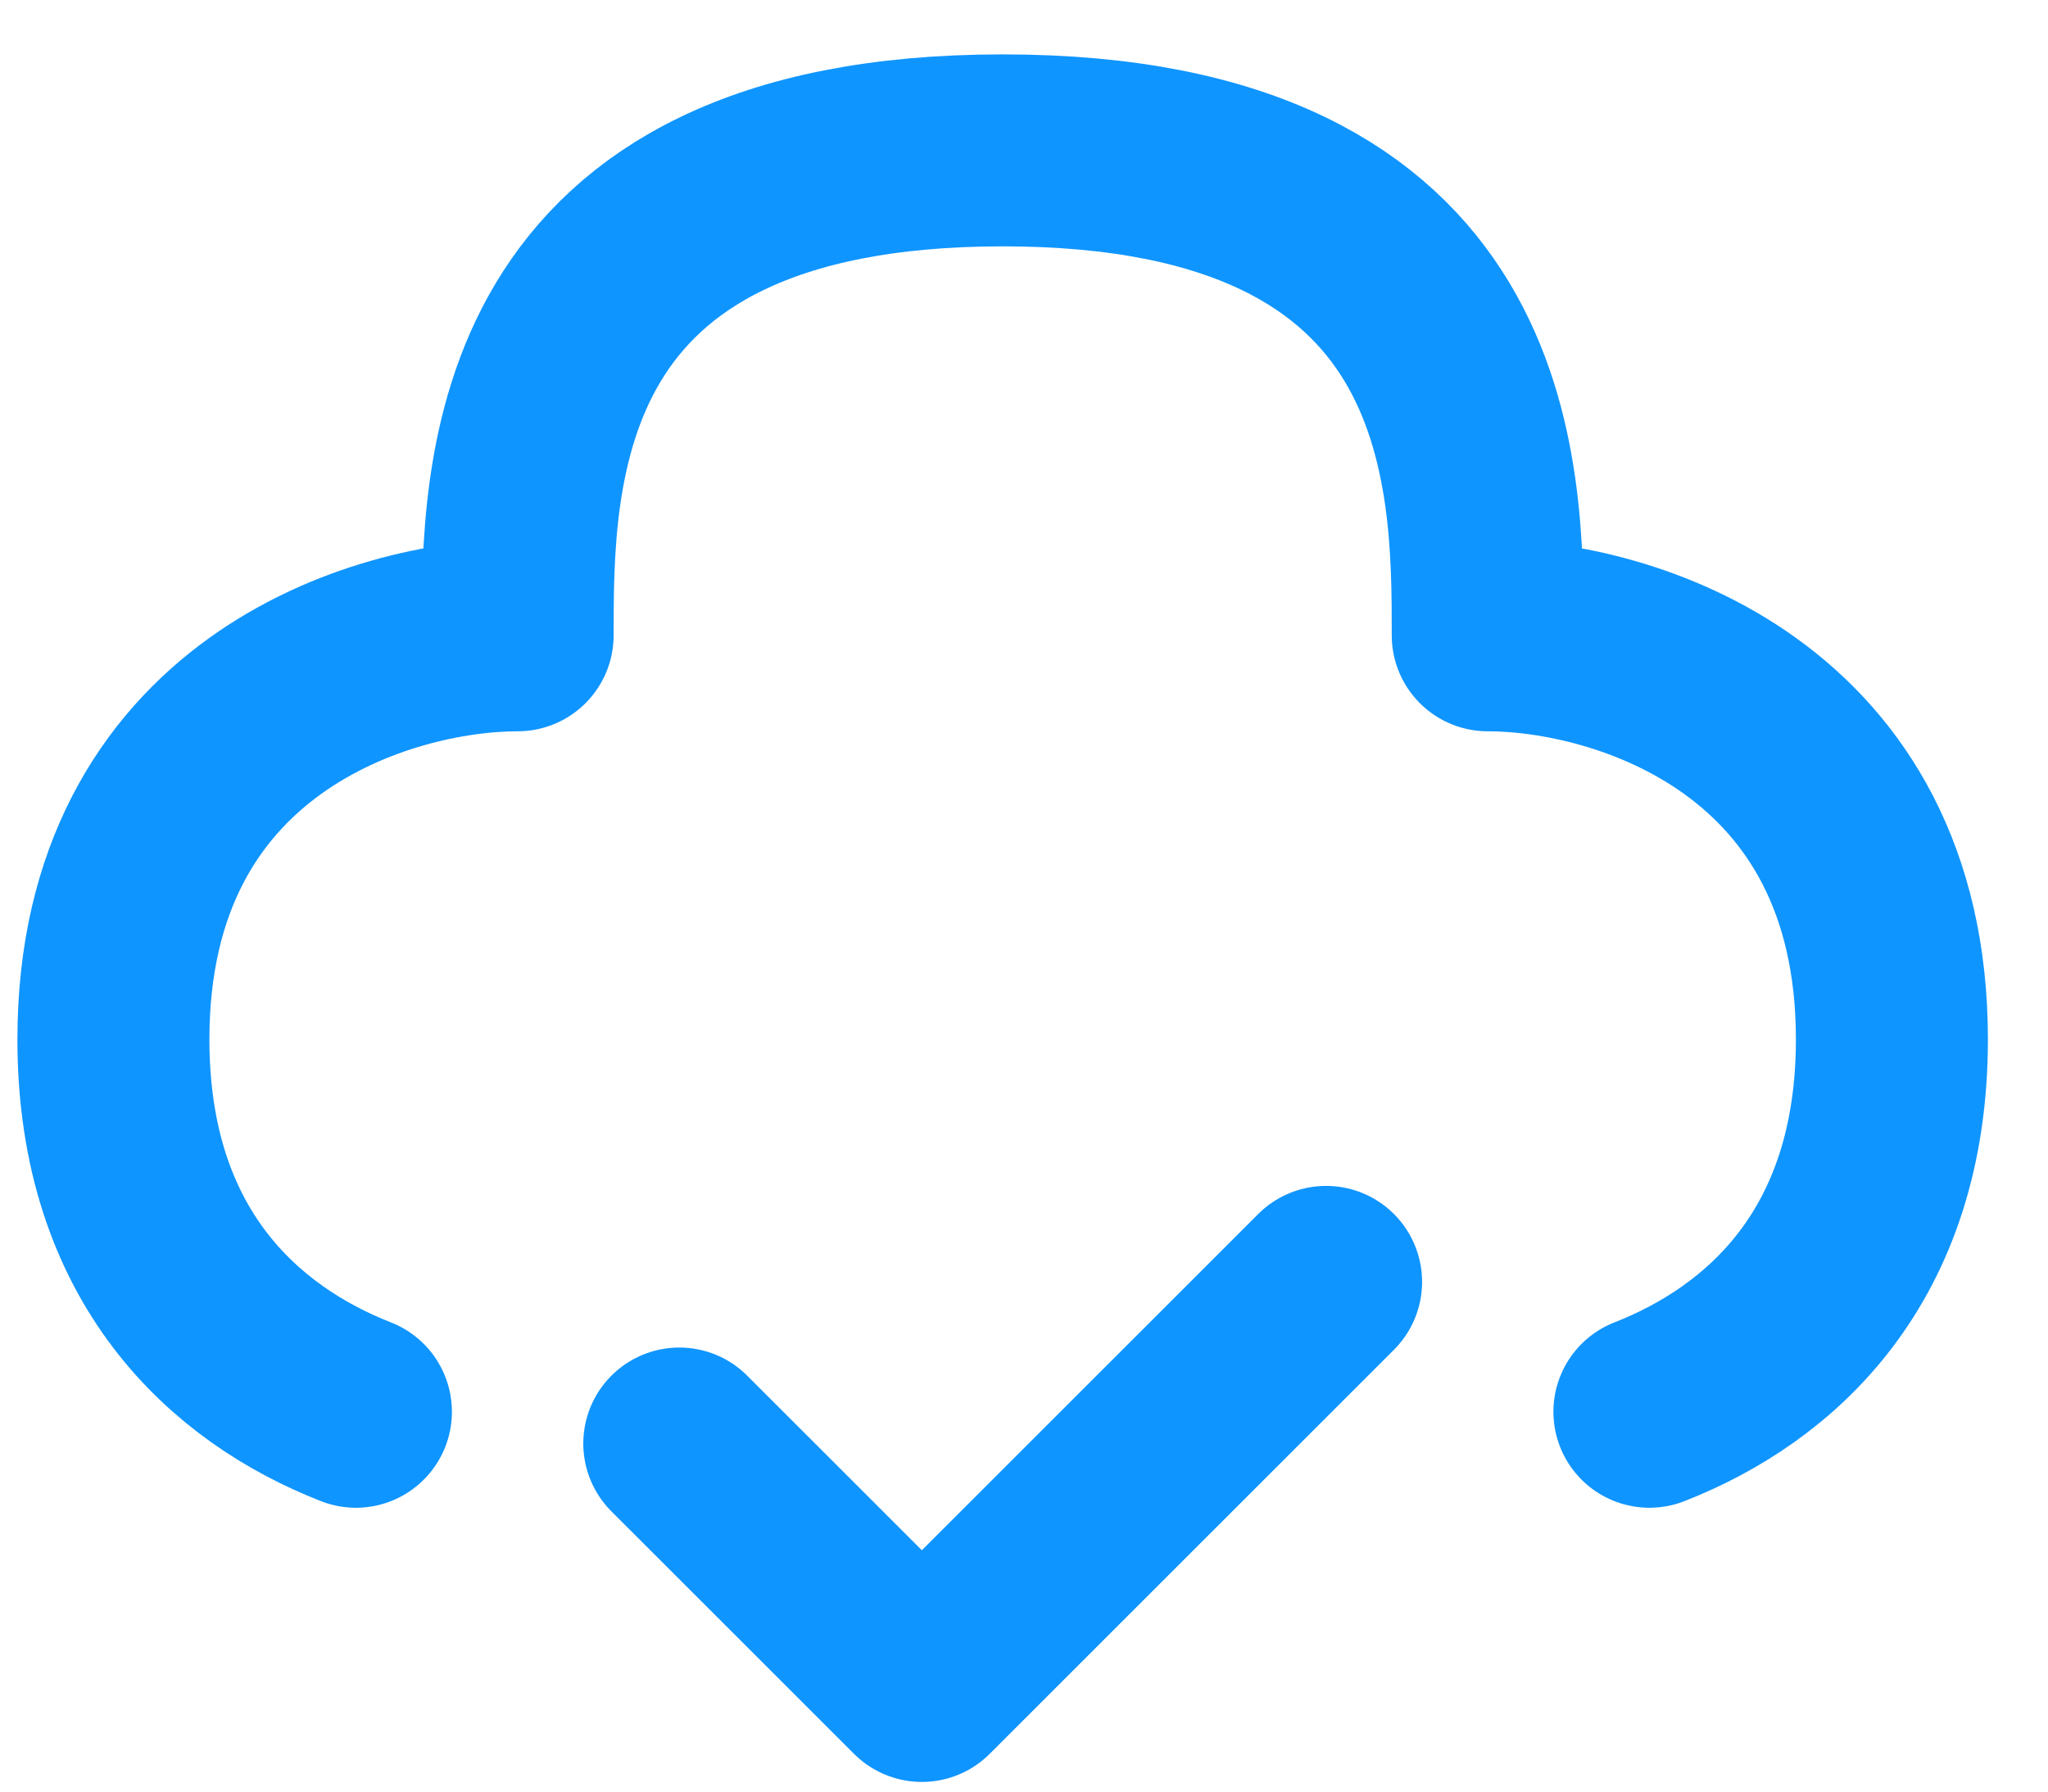
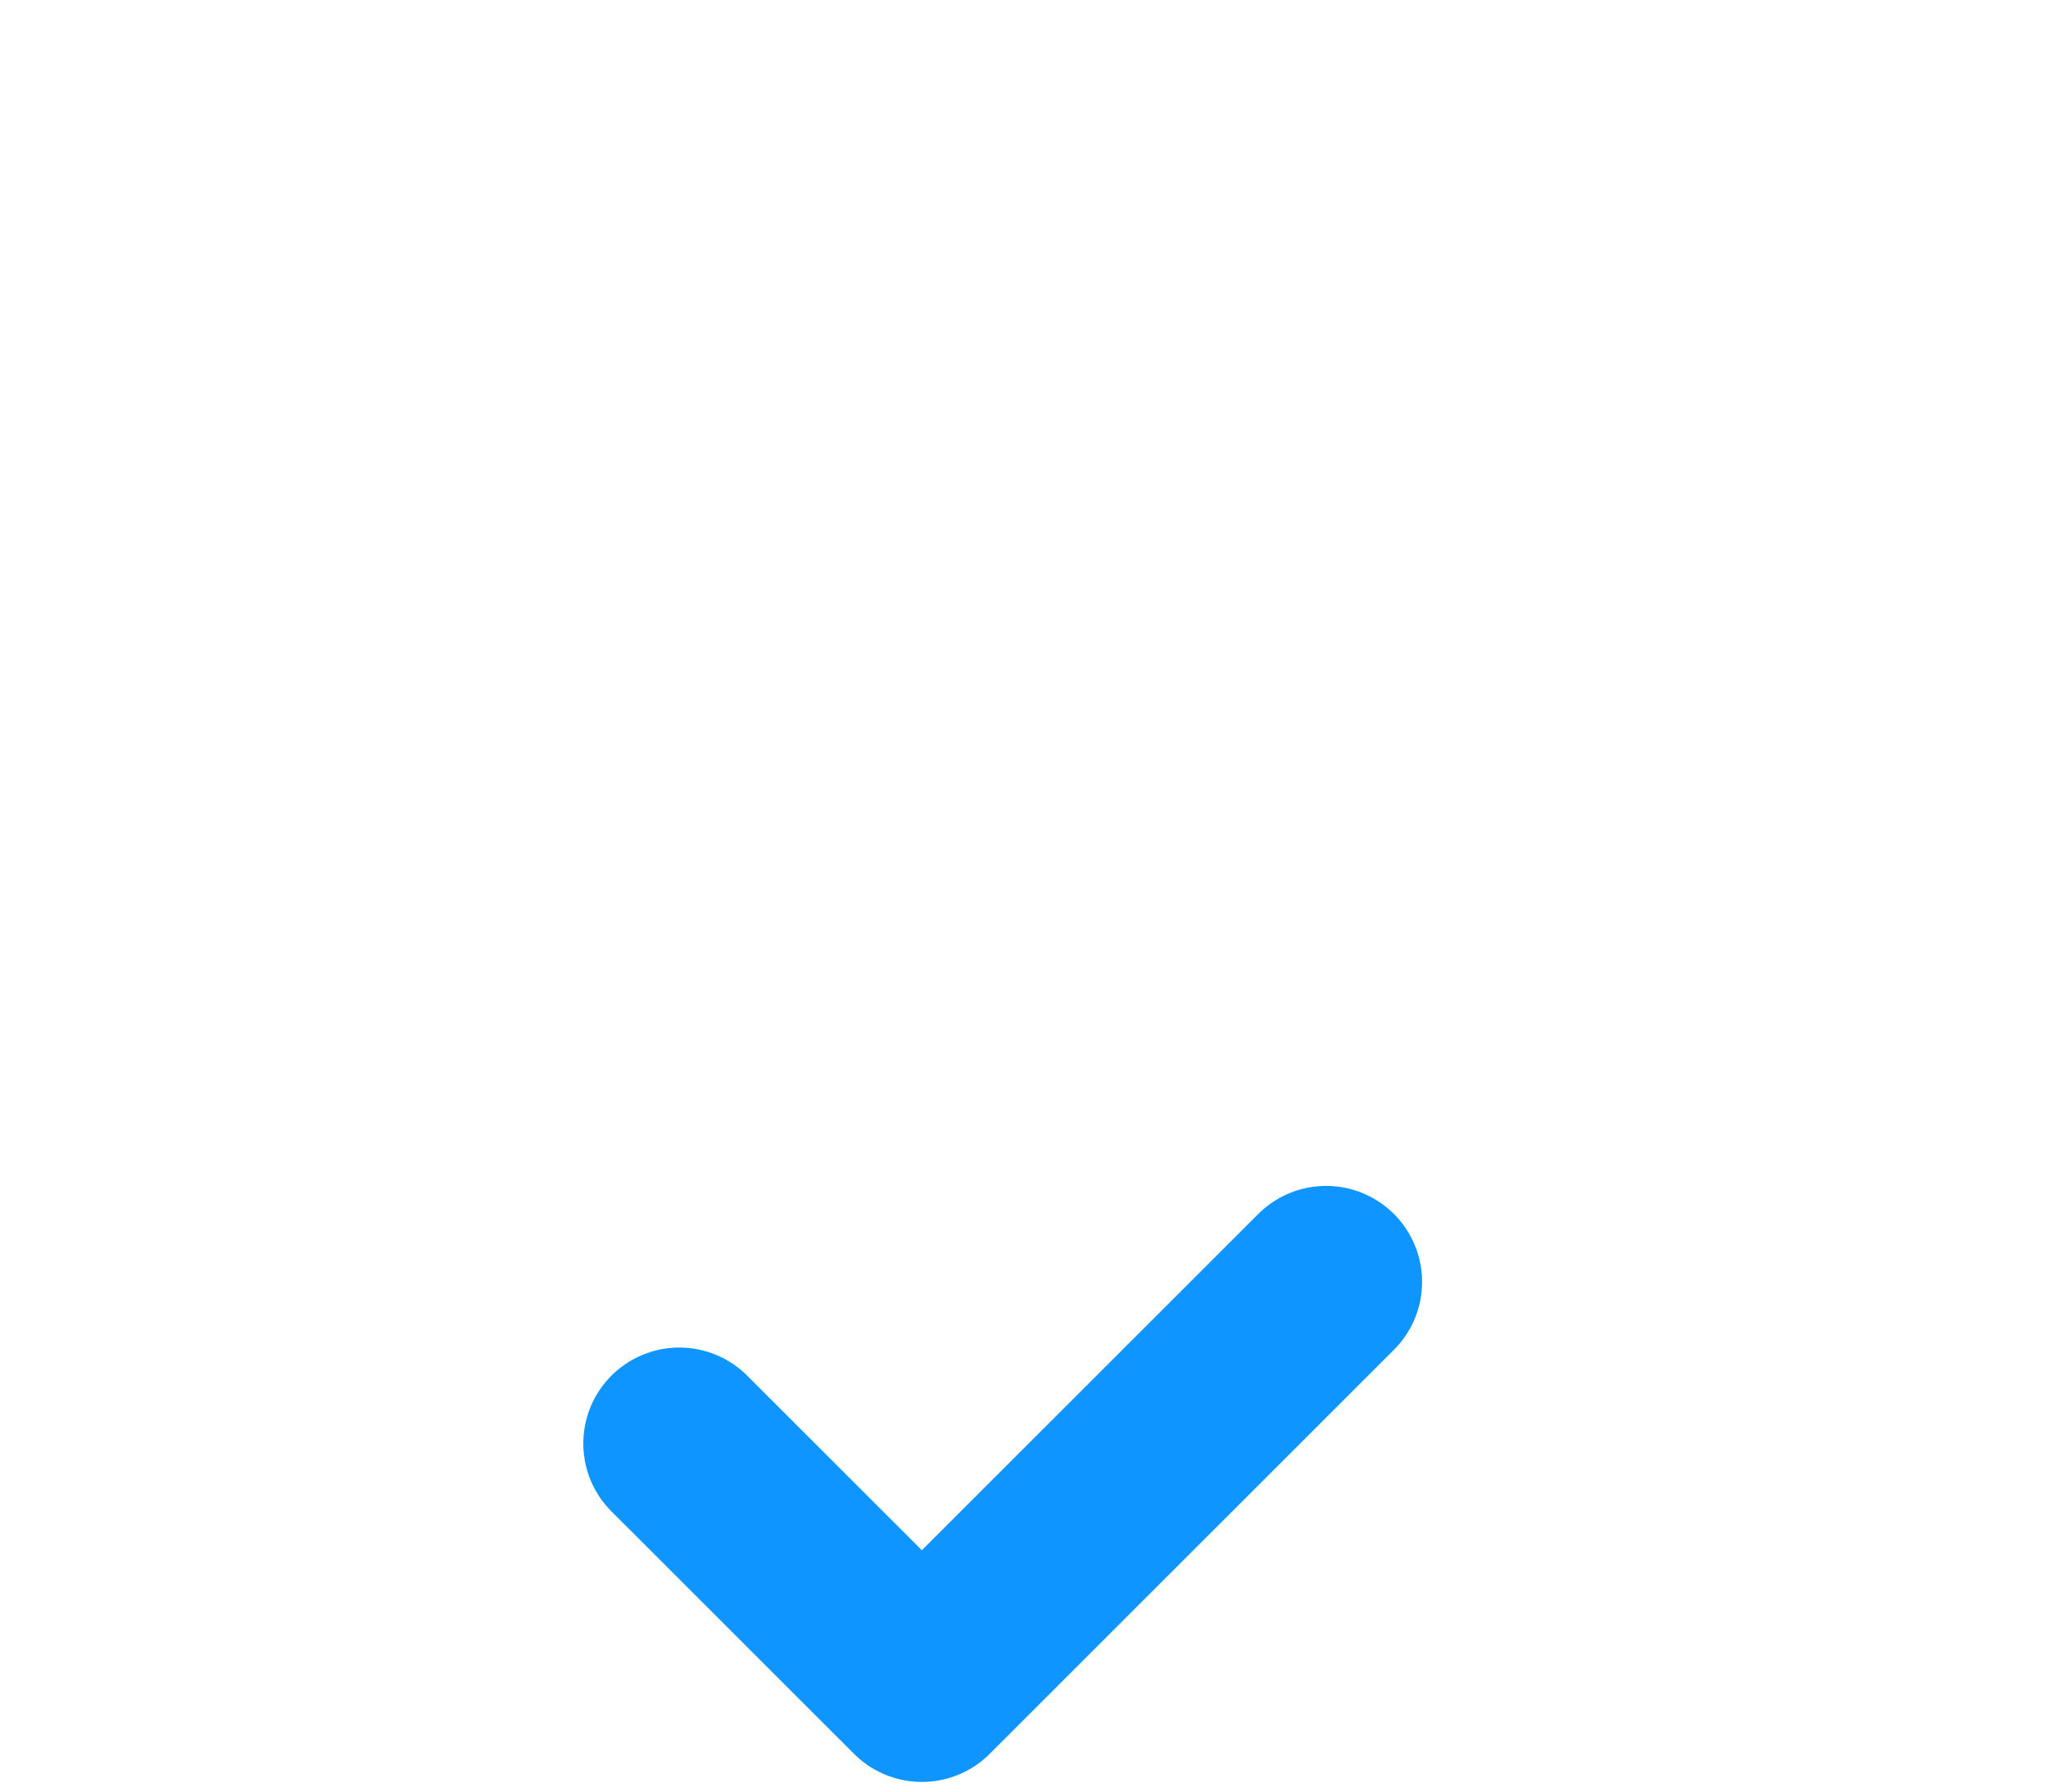
<svg xmlns="http://www.w3.org/2000/svg" width="32" height="28" viewBox="0 0 32 28" fill="none">
  <g id="ð¦ icon &quot;cloud check&quot;">
    <path id="Vector" d="M10.614 22.56L14.404 26.349L20.72 20.034" stroke="#0F95FF" stroke-width="3" stroke-linecap="round" stroke-linejoin="round" />
-     <path id="Vector_2" d="M25.772 22.064C27.659 21.325 29.561 19.641 29.561 16.244C29.561 11.192 25.351 9.929 23.246 9.929C23.246 7.402 23.246 2.35 15.667 2.35C8.088 2.35 8.088 7.402 8.088 9.929C5.982 9.929 1.772 11.192 1.772 16.244C1.772 19.641 3.675 21.325 5.561 22.064" stroke="#0F95FF" stroke-width="3" stroke-linecap="round" stroke-linejoin="round" />
  </g>
</svg>